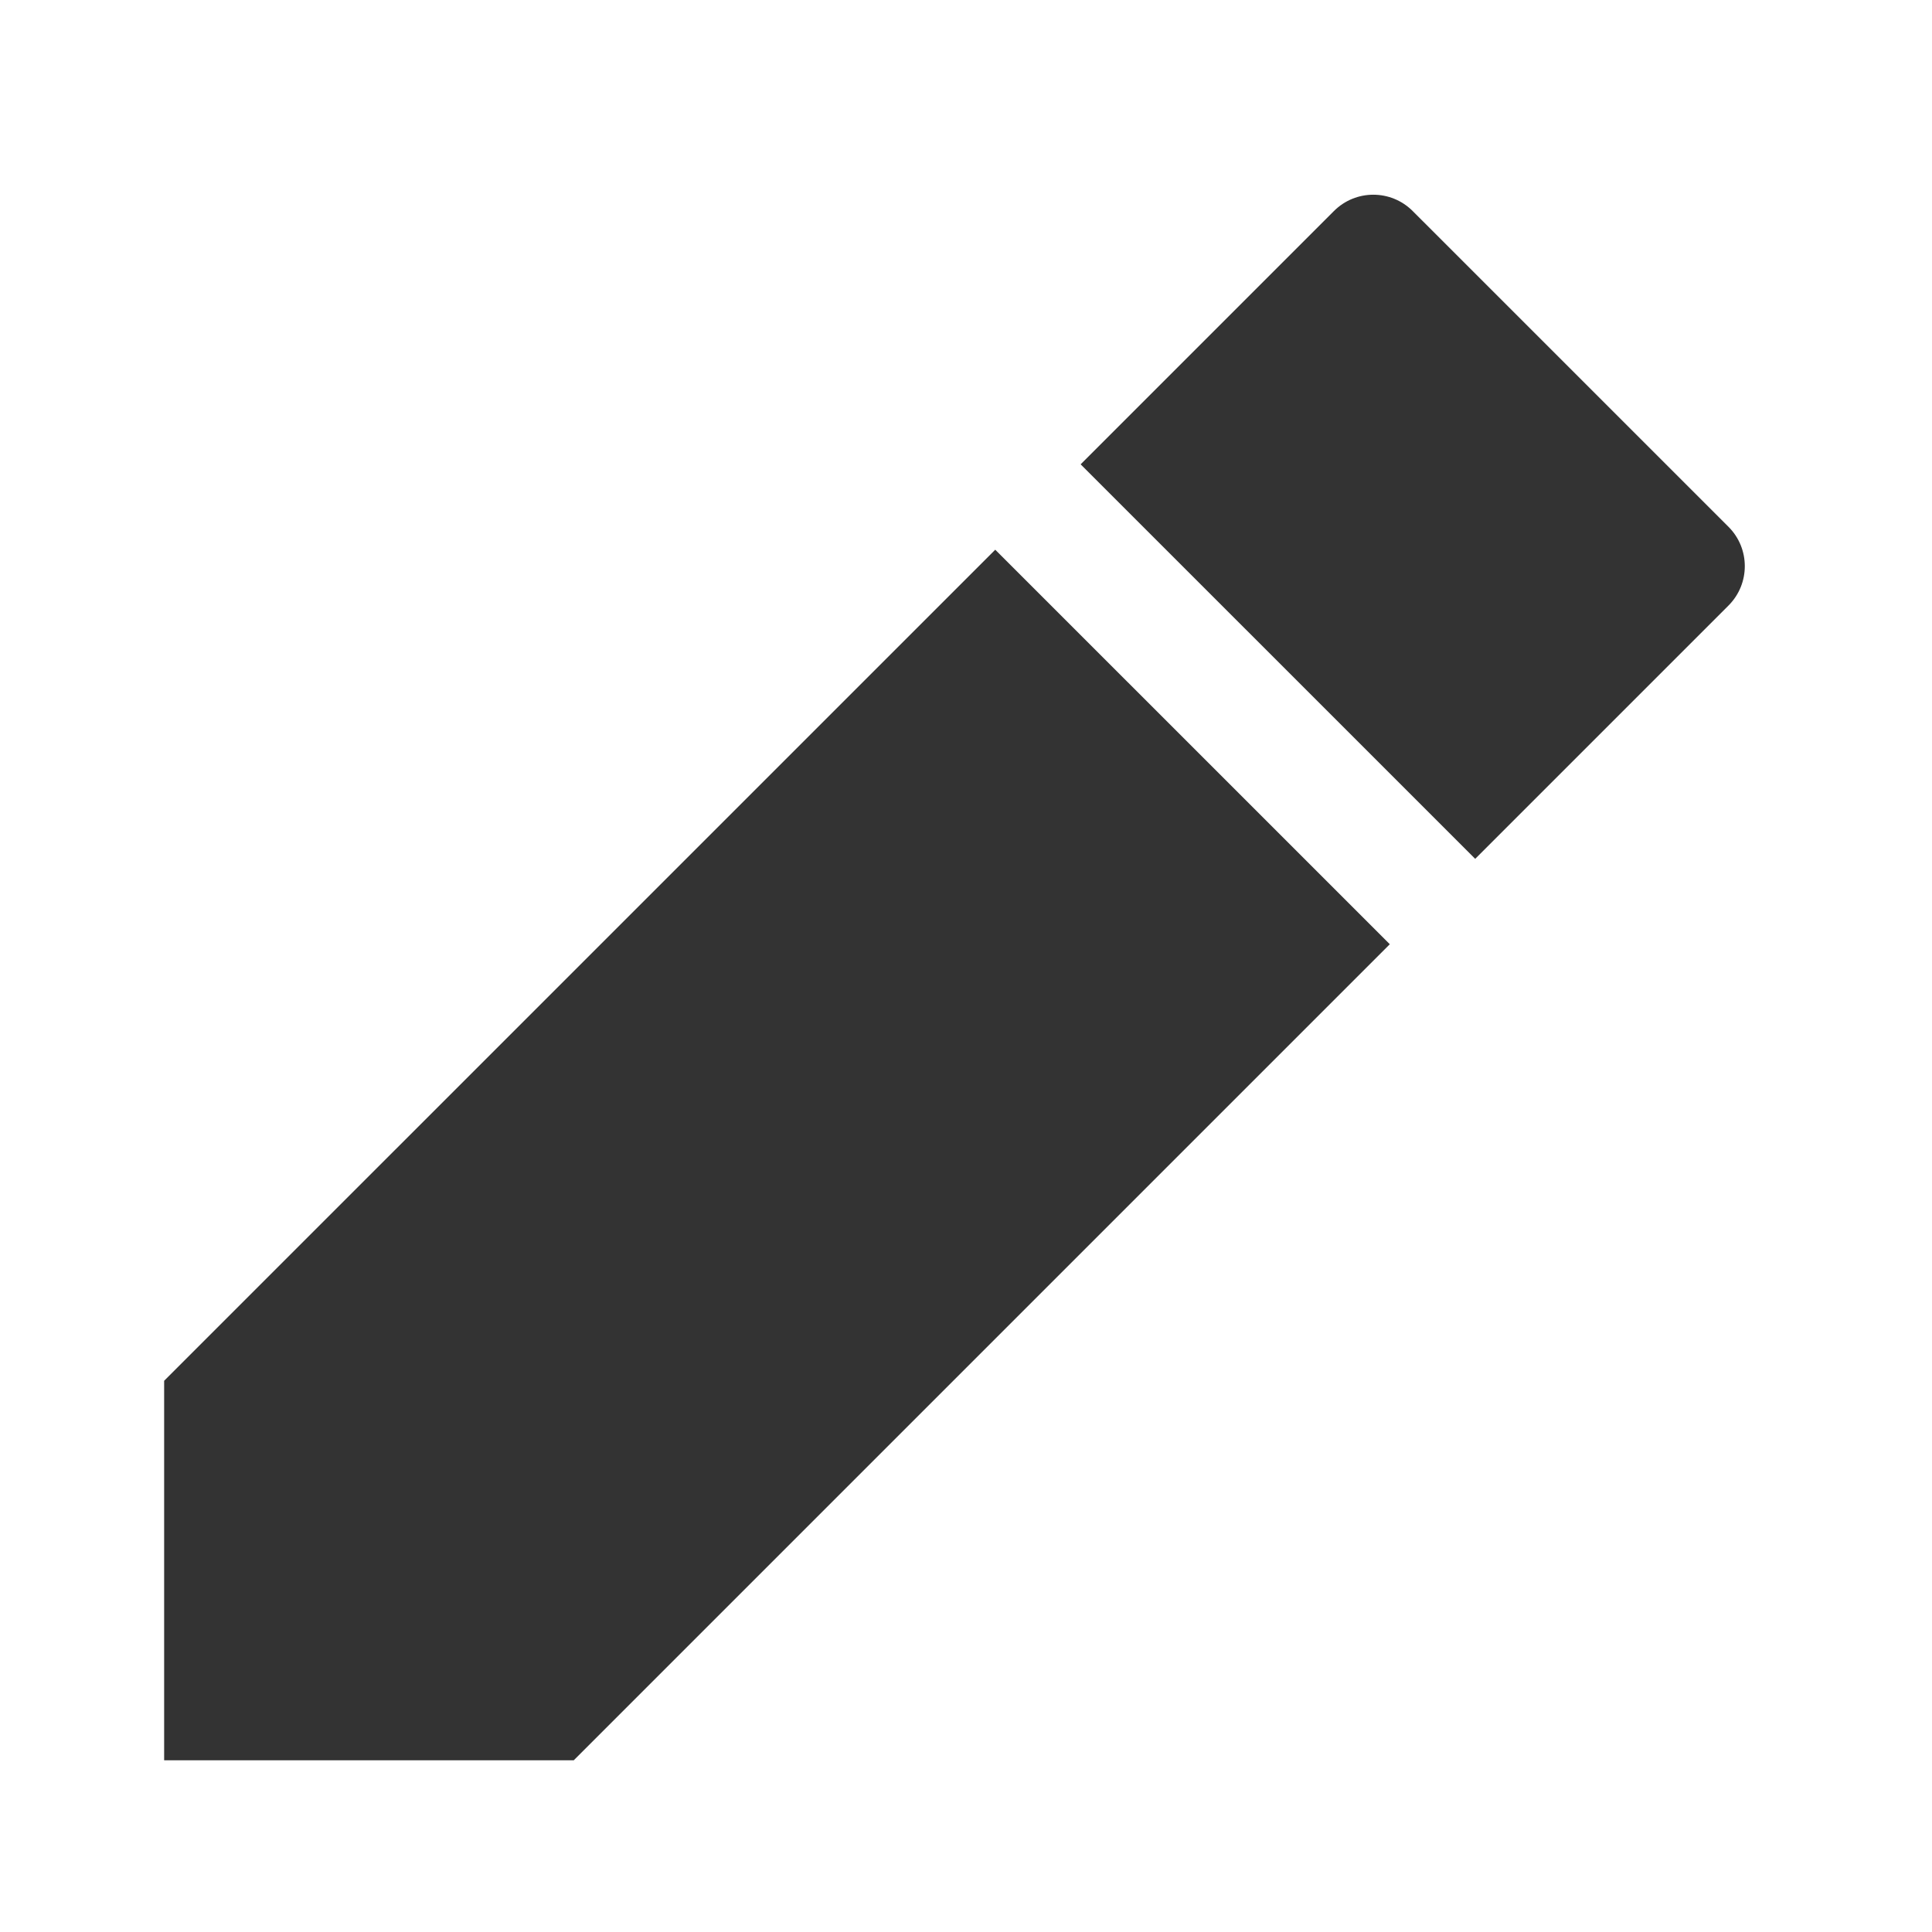
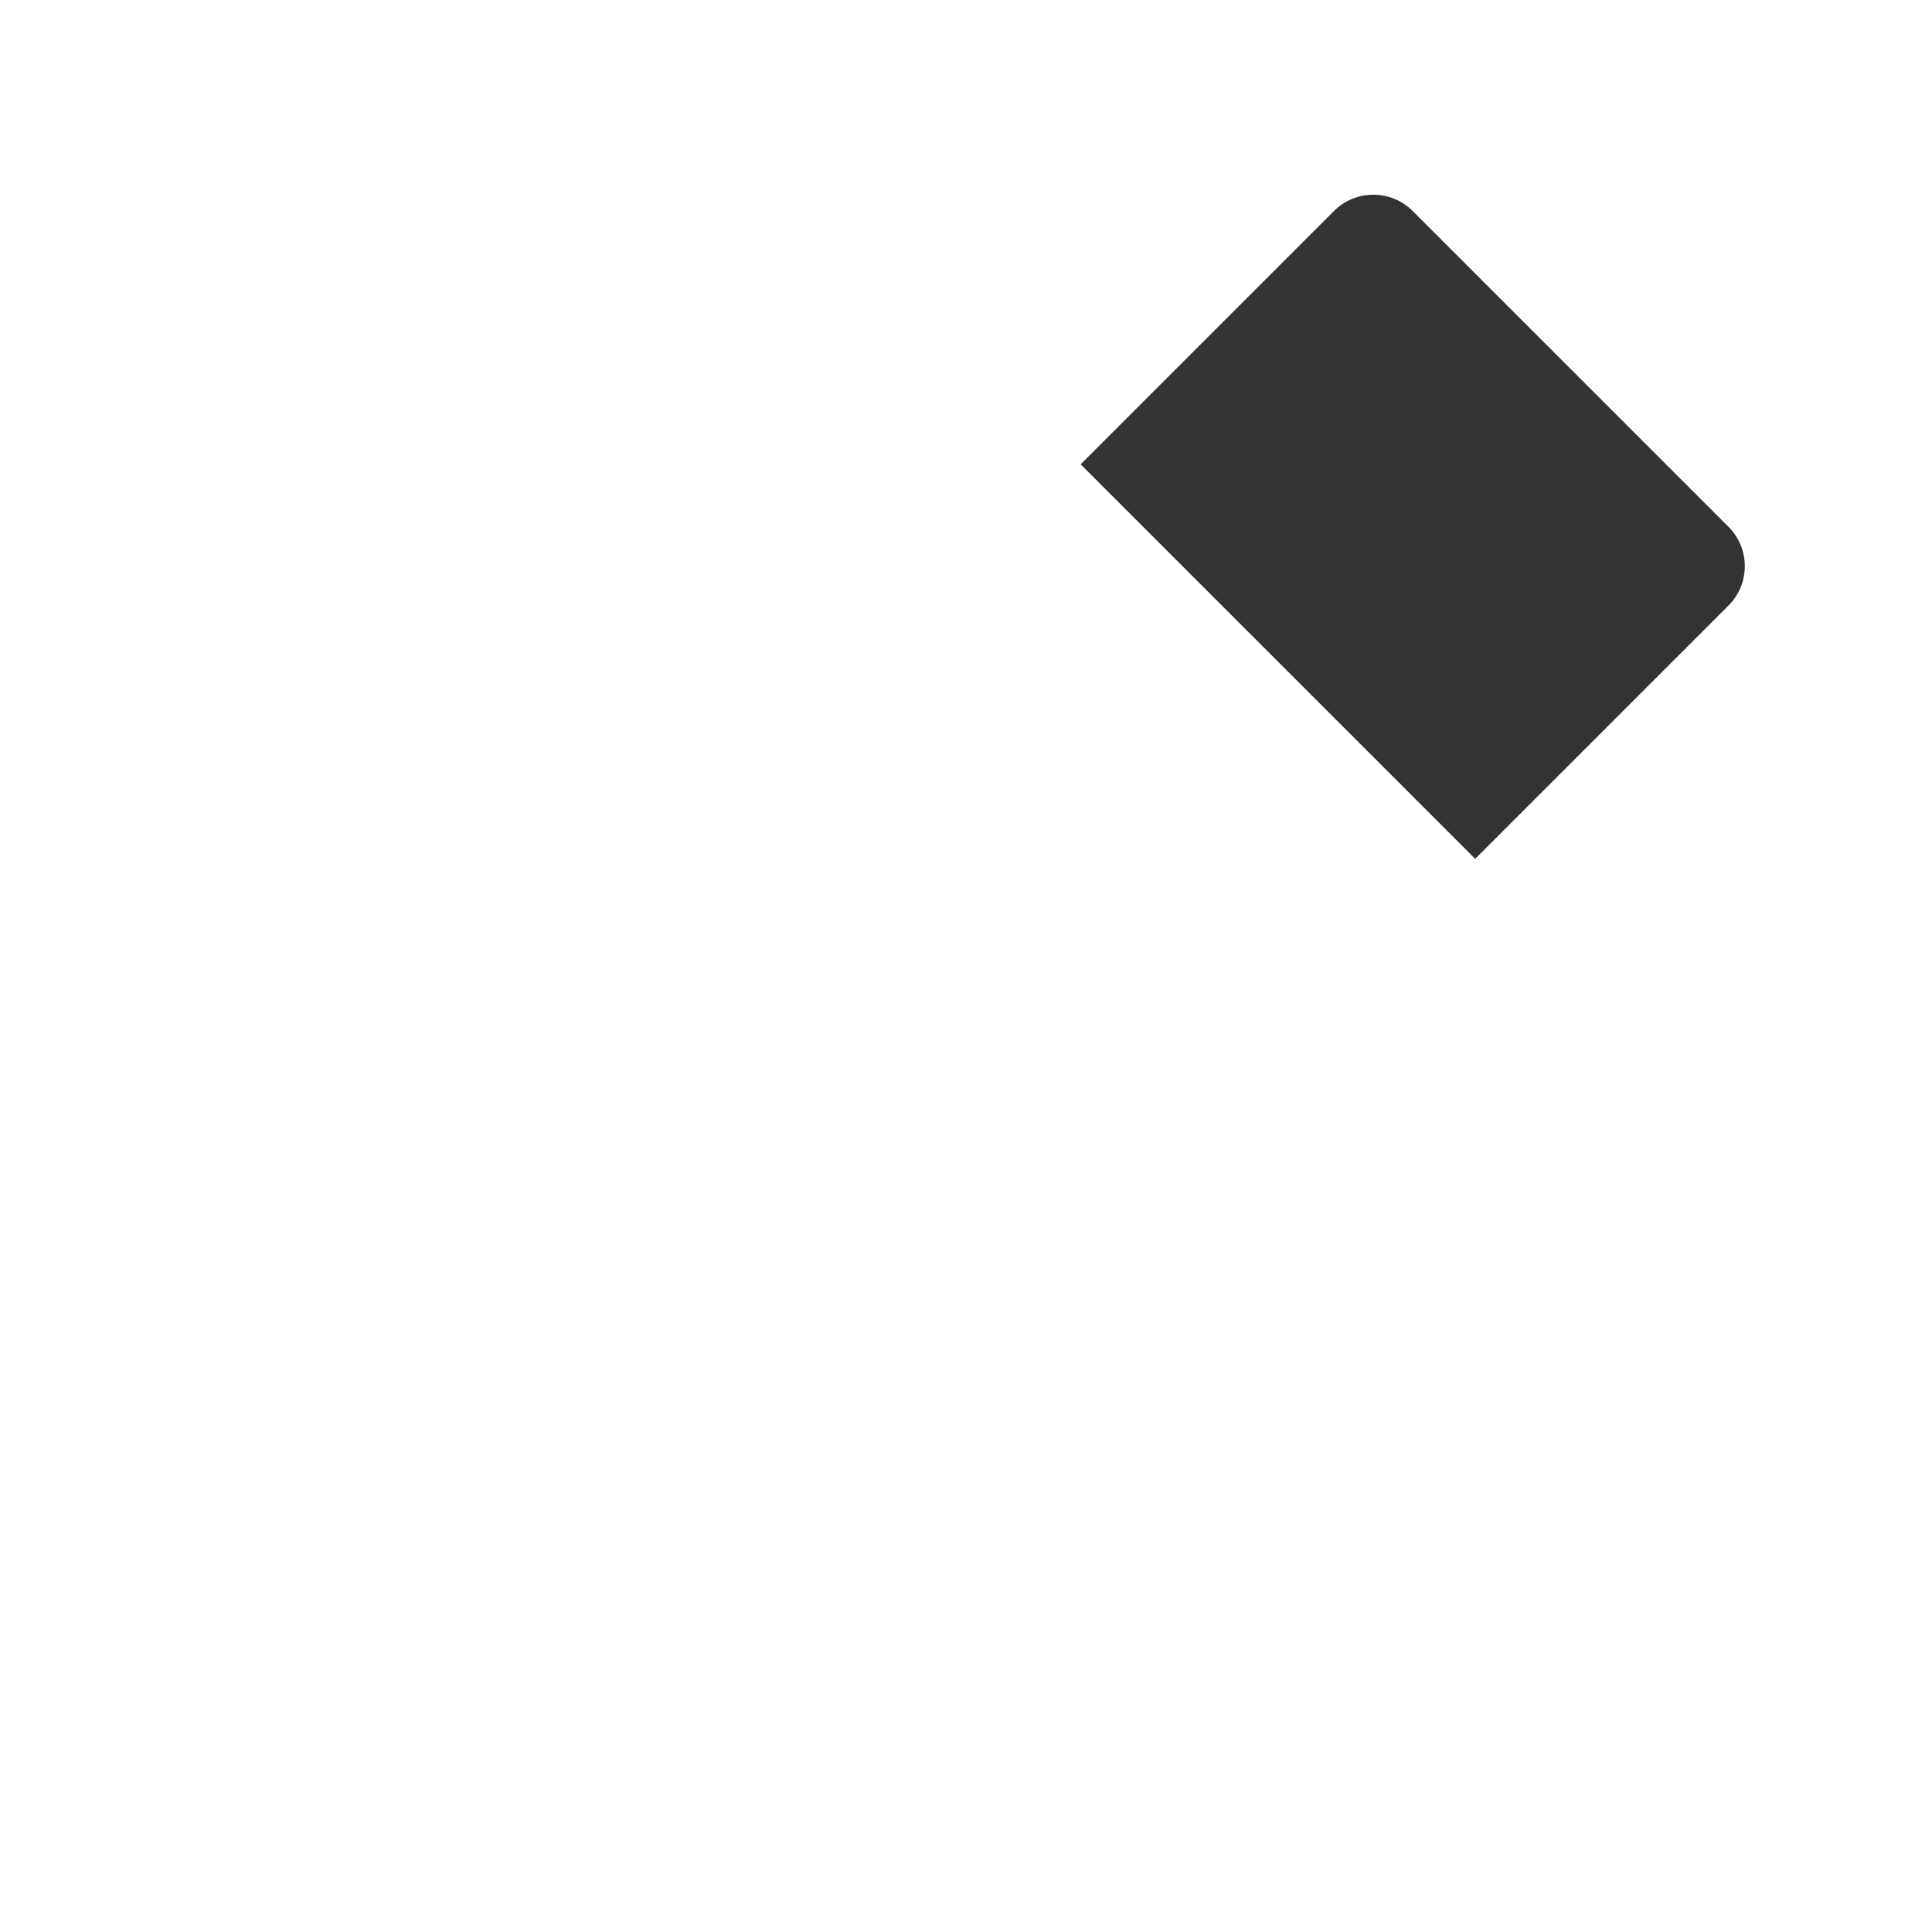
<svg xmlns="http://www.w3.org/2000/svg" width="800px" height="800px" viewBox="0 0 512 512" version="1.1" xml:space="preserve">
  <style type="text/css">
	.st0{fill:#333333;}
	.st1{fill:none;stroke:#333333;stroke-width:32;stroke-linecap:round;stroke-linejoin:round;stroke-miterlimit:10;}
</style>
  <g id="Layer_1" />
  <g id="Layer_2">
    <g>
      <g>
-         <polygon class="st0" points="263.75,145.68 43.5,365.92 43.5,466.5 152.04,466.5 368.31,250.23    " />
-       </g>
+         </g>
      <g>
        <path class="st0" d="M458.07,139.61l-83.7-83.69c-5.76-5.76-15.1-5.76-20.86,0l-67.13,67.13l104.56,104.55l67.13-67.13     C463.83,154.71,463.83,145.37,458.07,139.61z" />
      </g>
    </g>
  </g>
</svg>